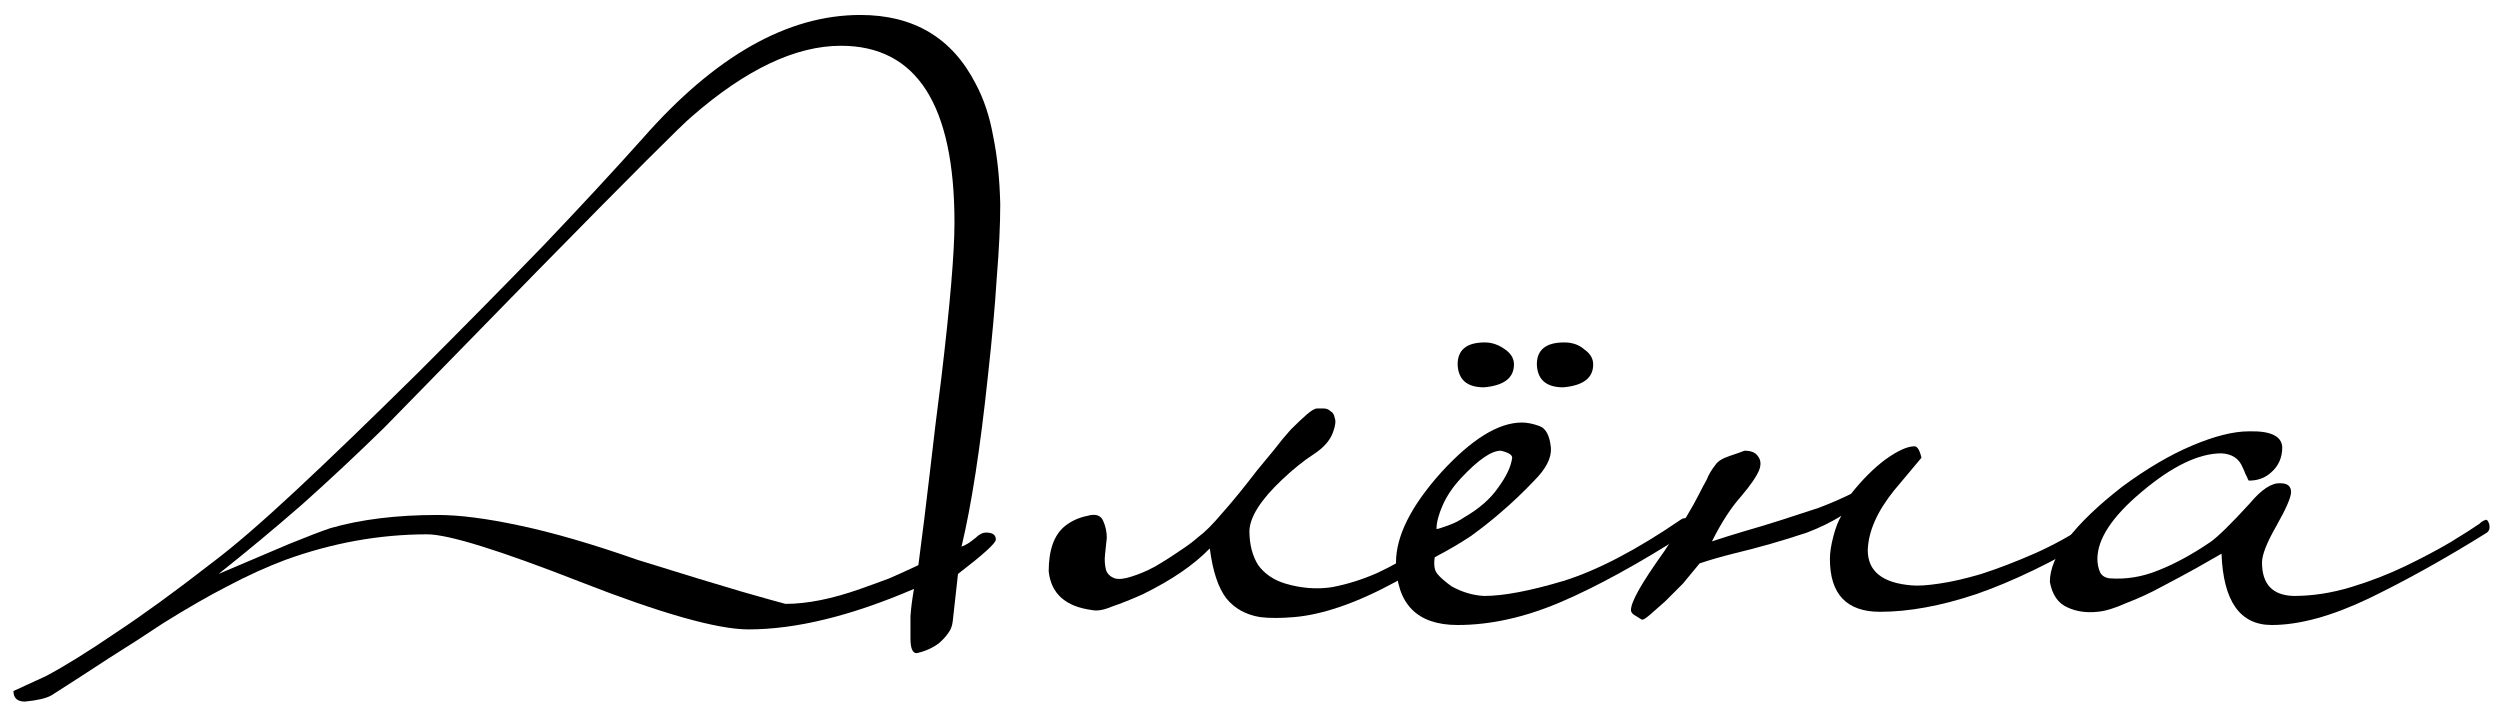
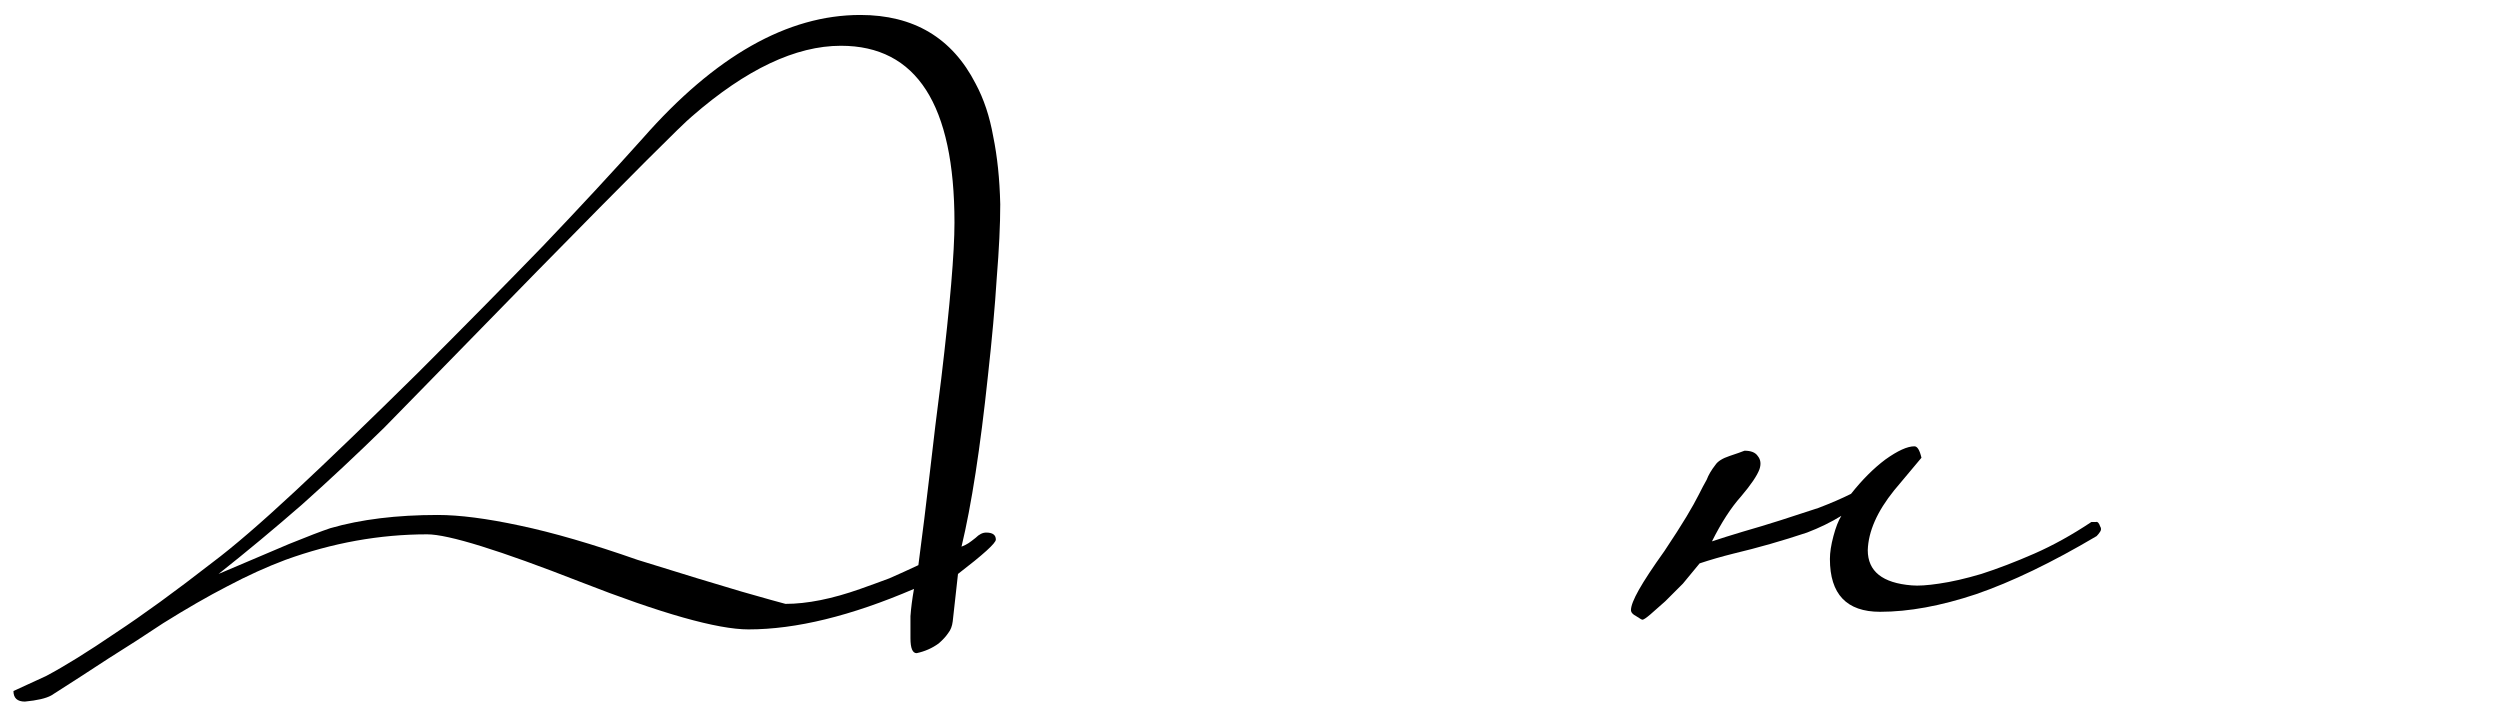
<svg xmlns="http://www.w3.org/2000/svg" width="142" height="40" viewBox="0 0 142 40" fill="none">
  <path d="M56.814 11.6C56.814 12.767 56.747 14.167 56.614 15.8C56.514 17.4 56.347 19.25 56.114 21.35C55.681 25.45 55.181 28.683 54.614 31.05C54.781 30.983 54.914 30.917 55.014 30.85C55.114 30.783 55.247 30.683 55.414 30.55C55.614 30.35 55.814 30.25 56.014 30.25C56.381 30.25 56.564 30.383 56.564 30.65C56.564 30.85 55.847 31.5 54.414 32.6L54.114 35.3C54.081 35.567 53.997 35.783 53.864 35.95C53.731 36.15 53.547 36.35 53.314 36.55C52.947 36.817 52.531 37 52.064 37.1C51.831 37.1 51.714 36.817 51.714 36.25C51.714 35.883 51.714 35.467 51.714 35C51.747 34.533 51.814 34.017 51.914 33.45C48.347 34.983 45.214 35.75 42.514 35.75C40.747 35.75 37.564 34.85 32.964 33.05C28.364 31.25 25.464 30.35 24.264 30.35C21.564 30.35 18.881 30.833 16.214 31.8C15.147 32.2 14.047 32.7 12.914 33.3C11.814 33.867 10.597 34.567 9.264 35.4C8.264 36.067 7.231 36.733 6.164 37.4C5.097 38.1 4.014 38.8 2.914 39.5C2.614 39.667 2.114 39.783 1.414 39.85C0.981 39.85 0.764 39.65 0.764 39.25C0.764 39.25 1.381 38.967 2.614 38.4C3.681 37.833 4.997 37.017 6.564 35.95C8.131 34.917 9.964 33.583 12.064 31.95C13.264 31.05 14.831 29.7 16.764 27.9C18.697 26.1 21.031 23.85 23.764 21.15C26.364 18.55 28.714 16.167 30.814 14C32.914 11.8 34.814 9.75 36.514 7.85C40.614 3.183 44.731 0.85 48.864 0.85C51.897 0.85 54.081 2.15 55.414 4.75C55.881 5.617 56.214 6.617 56.414 7.75C56.647 8.883 56.781 10.167 56.814 11.6ZM54.214 12.65C54.214 5.95 52.064 2.6 47.764 2.6C45.197 2.6 42.381 3.933 39.314 6.6C38.781 7.033 35.847 9.967 30.514 15.4C27.681 18.3 25.547 20.483 24.114 21.95C22.681 23.417 21.914 24.2 21.814 24.3C20.281 25.8 18.731 27.25 17.164 28.65C15.597 30.017 14.014 31.333 12.414 32.6C14.047 31.9 15.381 31.333 16.414 30.9C17.481 30.467 18.264 30.167 18.764 30C20.497 29.5 22.531 29.25 24.864 29.25C26.097 29.25 27.647 29.45 29.514 29.85C31.414 30.25 33.647 30.9 36.214 31.8C38.781 32.6 40.747 33.2 42.114 33.6C43.514 34 44.347 34.233 44.614 34.3C45.847 34.3 47.264 34.017 48.864 33.45C49.431 33.25 49.981 33.05 50.514 32.85C51.047 32.617 51.597 32.367 52.164 32.1C52.397 30.333 52.614 28.583 52.814 26.85C53.014 25.083 53.231 23.3 53.464 21.5C53.964 17.3 54.214 14.35 54.214 12.65Z" fill="black" />
-   <path d="M83.366 29.85C83.366 30.117 83.299 30.283 83.166 30.35C81.799 31.45 80.533 32.333 79.366 33C78.199 33.633 77.133 34.117 76.166 34.45C75.199 34.783 74.316 34.983 73.516 35.05C72.749 35.117 72.099 35.117 71.566 35.05C70.766 34.917 70.133 34.567 69.666 34C69.199 33.4 68.883 32.45 68.716 31.15C67.816 32.083 66.549 32.95 64.916 33.75C64.249 34.05 63.666 34.283 63.166 34.45C62.699 34.65 62.316 34.717 62.016 34.65C60.516 34.45 59.699 33.717 59.566 32.45C59.566 31.25 59.866 30.4 60.466 29.9C60.833 29.6 61.266 29.4 61.766 29.3C62.233 29.167 62.533 29.267 62.666 29.6C62.799 29.9 62.866 30.217 62.866 30.55C62.833 30.883 62.799 31.2 62.766 31.5C62.733 31.8 62.749 32.083 62.816 32.35C62.883 32.583 63.049 32.75 63.316 32.85C63.549 32.917 63.866 32.883 64.266 32.75C64.699 32.617 65.133 32.433 65.566 32.2C66.033 31.933 66.483 31.65 66.916 31.35C67.383 31.05 67.766 30.767 68.066 30.5C68.433 30.233 68.883 29.783 69.416 29.15C69.983 28.517 70.649 27.7 71.416 26.7C71.716 26.333 72.033 25.95 72.366 25.55C72.699 25.117 73.016 24.733 73.316 24.4C73.649 24.067 73.949 23.783 74.216 23.55C74.483 23.317 74.683 23.2 74.816 23.2C74.916 23.2 75.033 23.2 75.166 23.2C75.333 23.2 75.466 23.25 75.566 23.35C75.699 23.417 75.783 23.55 75.816 23.75C75.883 23.917 75.849 24.183 75.716 24.55C75.549 25.017 75.183 25.433 74.616 25.8C74.049 26.167 73.449 26.65 72.816 27.25C71.616 28.383 70.999 29.35 70.966 30.15C70.966 30.917 71.133 31.567 71.466 32.1C71.833 32.6 72.349 32.95 73.016 33.15C73.916 33.417 74.799 33.483 75.666 33.35C76.533 33.183 77.383 32.917 78.216 32.55C79.083 32.15 79.899 31.683 80.666 31.15C81.433 30.617 82.166 30.1 82.866 29.6C83.133 29.4 83.299 29.483 83.366 29.85Z" fill="black" />
-   <path d="M95.993 29.7C96.027 29.867 95.977 30.05 95.843 30.25C93.077 32.017 90.677 33.333 88.643 34.2C86.61 35.067 84.66 35.5 82.793 35.5C80.493 35.5 79.327 34.317 79.293 31.95C79.293 30.45 80.143 28.75 81.843 26.85C83.577 24.95 85.11 24 86.443 24C86.743 24 87.077 24.067 87.443 24.2C87.81 24.333 88.027 24.75 88.093 25.45C88.127 26.017 87.81 26.633 87.143 27.3C86.51 27.967 85.86 28.583 85.193 29.15C84.693 29.583 84.143 30.017 83.543 30.45C82.943 30.85 82.26 31.25 81.493 31.65C81.427 32.083 81.477 32.4 81.643 32.6C81.81 32.8 82.077 33.033 82.443 33.3C83.043 33.633 83.66 33.817 84.293 33.85C85.393 33.85 86.893 33.567 88.793 33C90.727 32.4 92.96 31.233 95.493 29.5C95.593 29.433 95.693 29.417 95.793 29.45C95.927 29.45 95.993 29.533 95.993 29.7ZM85.893 26C85.893 25.833 85.677 25.7 85.243 25.6C84.71 25.6 83.96 26.117 82.993 27.15C82.527 27.65 82.177 28.167 81.943 28.7C81.71 29.233 81.593 29.683 81.593 30.05C81.66 30.05 81.877 29.983 82.243 29.85C82.61 29.717 82.91 29.567 83.143 29.4C84.01 28.9 84.66 28.333 85.093 27.7C85.56 27.067 85.827 26.5 85.893 26ZM90.493 20.7C90.493 21.467 89.927 21.9 88.793 22C87.827 22 87.327 21.567 87.293 20.7C87.293 19.867 87.81 19.45 88.843 19.45C89.31 19.45 89.693 19.583 89.993 19.85C90.327 20.083 90.493 20.367 90.493 20.7ZM85.993 20.7C85.993 21.467 85.427 21.9 84.293 22C83.327 22 82.827 21.567 82.793 20.7C82.793 19.867 83.31 19.45 84.343 19.45C84.743 19.45 85.127 19.583 85.493 19.85C85.827 20.083 85.993 20.367 85.993 20.7Z" fill="black" />
  <path d="M106.789 34.75C104.889 34.75 103.939 33.75 103.939 31.75C103.939 31.383 104.005 30.95 104.139 30.45C104.272 29.95 104.422 29.567 104.589 29.3C103.989 29.667 103.339 29.983 102.639 30.25C101.939 30.483 101.239 30.7 100.539 30.9C99.839 31.1 99.139 31.283 98.439 31.45C97.772 31.617 97.139 31.8 96.539 32C96.239 32.367 95.922 32.75 95.589 33.15C95.222 33.517 94.889 33.85 94.589 34.15C94.255 34.45 93.972 34.7 93.739 34.9C93.505 35.1 93.355 35.2 93.289 35.2C93.255 35.2 93.139 35.133 92.939 35C92.739 34.9 92.639 34.783 92.639 34.65C92.639 34.417 92.789 34.033 93.089 33.5C93.389 32.967 93.872 32.233 94.539 31.3C95.072 30.5 95.489 29.85 95.789 29.35C96.089 28.85 96.322 28.433 96.489 28.1C96.655 27.767 96.805 27.483 96.939 27.25C97.039 26.983 97.205 26.7 97.439 26.4C97.572 26.2 97.839 26.033 98.239 25.9C98.639 25.767 98.922 25.667 99.089 25.6C99.455 25.6 99.705 25.7 99.839 25.9C100.005 26.1 100.039 26.35 99.939 26.65C99.805 27.017 99.455 27.533 98.889 28.2C98.322 28.833 97.772 29.683 97.239 30.75C97.739 30.583 98.322 30.4 98.989 30.2C99.689 30 100.405 29.783 101.139 29.55C101.872 29.317 102.589 29.083 103.289 28.85C103.989 28.583 104.605 28.317 105.139 28.05C105.772 27.25 106.422 26.6 107.089 26.1C107.789 25.6 108.339 25.35 108.739 25.35C108.905 25.35 109.039 25.567 109.139 26C109.139 26 108.622 26.617 107.589 27.85C106.622 29.05 106.122 30.183 106.089 31.25C106.089 32.45 106.922 33.117 108.589 33.25C108.955 33.283 109.472 33.25 110.139 33.15C110.839 33.05 111.639 32.867 112.539 32.6C113.472 32.3 114.472 31.917 115.539 31.45C116.605 30.983 117.689 30.383 118.789 29.65C118.855 29.65 118.939 29.65 119.039 29.65C119.139 29.617 119.222 29.7 119.289 29.9C119.355 30 119.355 30.1 119.289 30.2C119.222 30.3 119.155 30.383 119.089 30.45C116.555 31.95 114.272 33.05 112.239 33.75C110.239 34.417 108.422 34.75 106.789 34.75Z" fill="black" />
-   <path d="M141.382 29.75C141.449 30.017 141.382 30.2 141.182 30.3C138.882 31.733 136.665 32.967 134.532 34C132.432 35 130.599 35.5 129.032 35.5C127.232 35.5 126.282 34.15 126.182 31.45C125.882 31.617 125.415 31.883 124.782 32.25C124.182 32.583 123.532 32.933 122.832 33.3C122.165 33.667 121.482 33.983 120.782 34.25C120.115 34.55 119.565 34.717 119.132 34.75C118.499 34.817 117.932 34.733 117.432 34.5C116.899 34.267 116.565 33.783 116.432 33.05C116.432 31.583 117.799 29.783 120.532 27.65C121.932 26.617 123.265 25.833 124.532 25.3C125.799 24.767 126.865 24.5 127.732 24.5C128.965 24.467 129.599 24.767 129.632 25.4C129.632 26 129.415 26.483 128.982 26.85C128.649 27.15 128.232 27.3 127.732 27.3C127.699 27.267 127.665 27.2 127.632 27.1C127.599 27.033 127.565 26.967 127.532 26.9C127.499 26.8 127.449 26.683 127.382 26.55C127.182 26.05 126.782 25.783 126.182 25.75C124.882 25.75 123.365 26.483 121.632 27.95C119.965 29.35 119.132 30.617 119.132 31.75C119.132 32.017 119.182 32.267 119.282 32.5C119.382 32.7 119.565 32.817 119.832 32.85C120.765 32.917 121.682 32.767 122.582 32.4C123.515 32.033 124.499 31.5 125.532 30.8C125.965 30.5 126.715 29.767 127.782 28.6C128.449 27.8 129.032 27.417 129.532 27.45C129.932 27.45 130.132 27.617 130.132 27.95C130.132 28.25 129.849 28.9 129.282 29.9C128.749 30.833 128.482 31.517 128.482 31.95C128.482 33.183 129.082 33.817 130.282 33.85C131.349 33.85 132.432 33.683 133.532 33.35C134.632 33.017 135.665 32.617 136.632 32.15C137.599 31.683 138.449 31.233 139.182 30.8C139.949 30.333 140.499 29.983 140.832 29.75C140.932 29.65 141.032 29.583 141.132 29.55C141.232 29.483 141.315 29.55 141.382 29.75Z" fill="black" />
</svg>